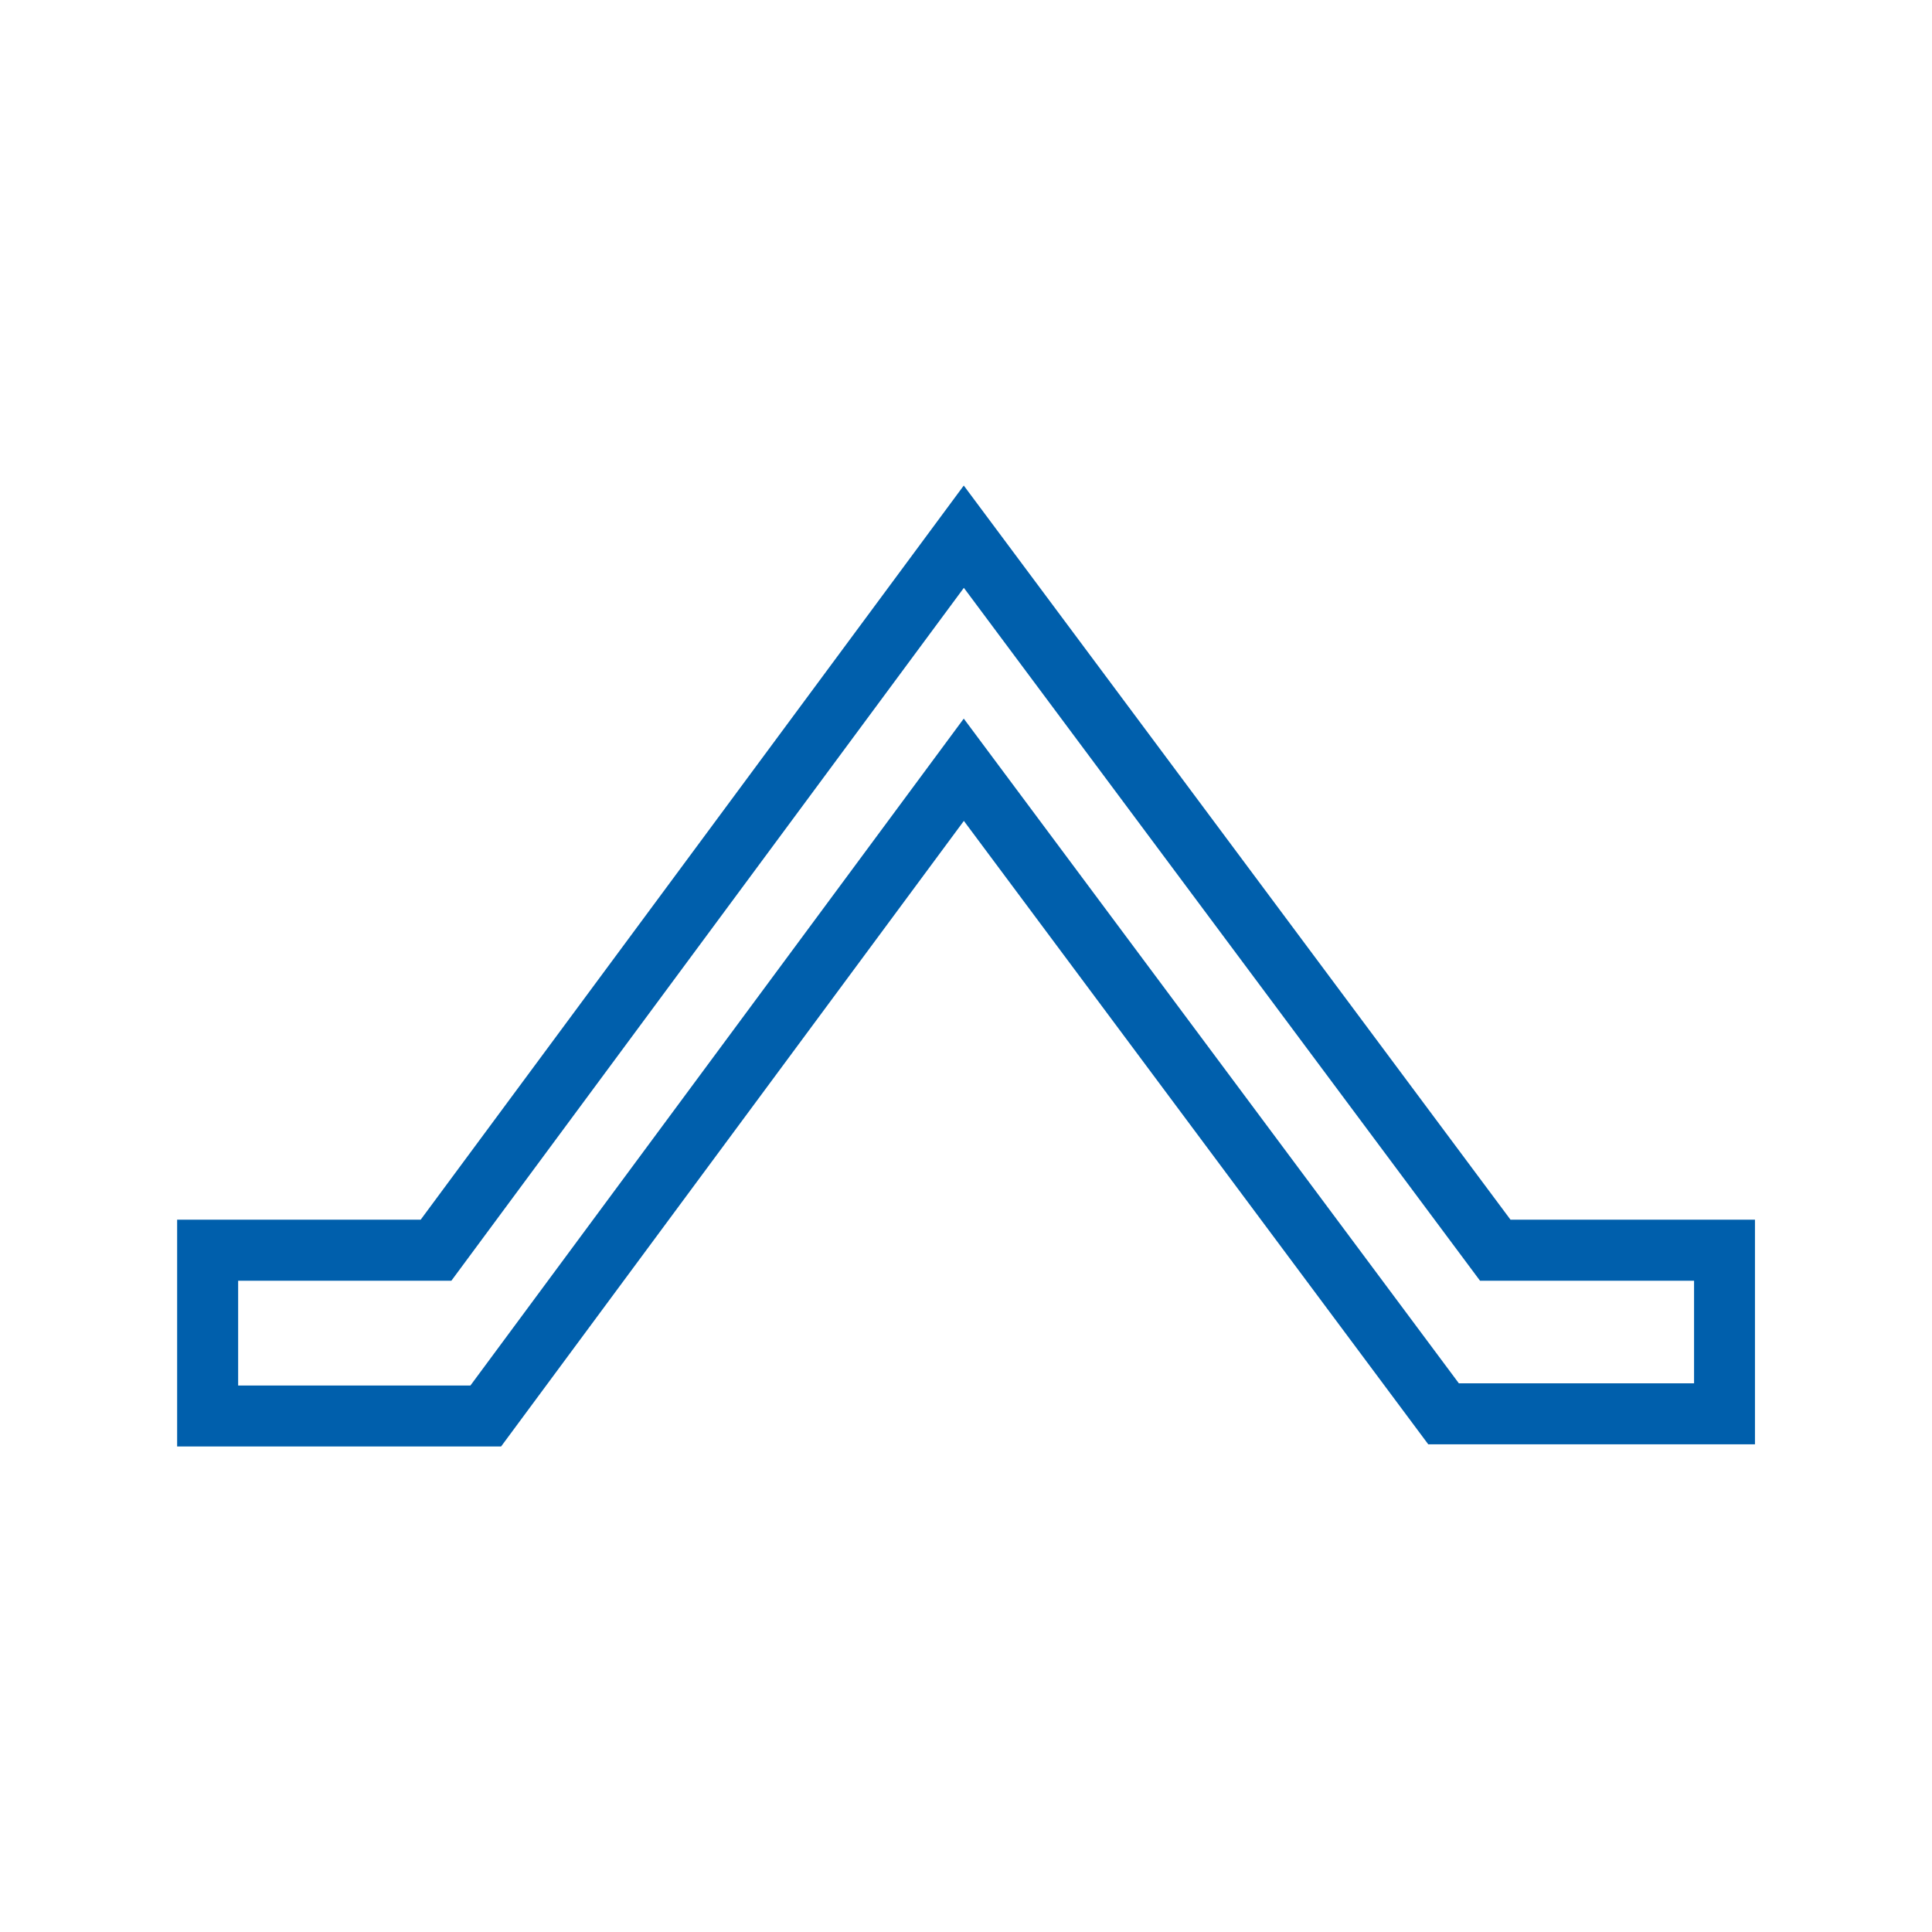
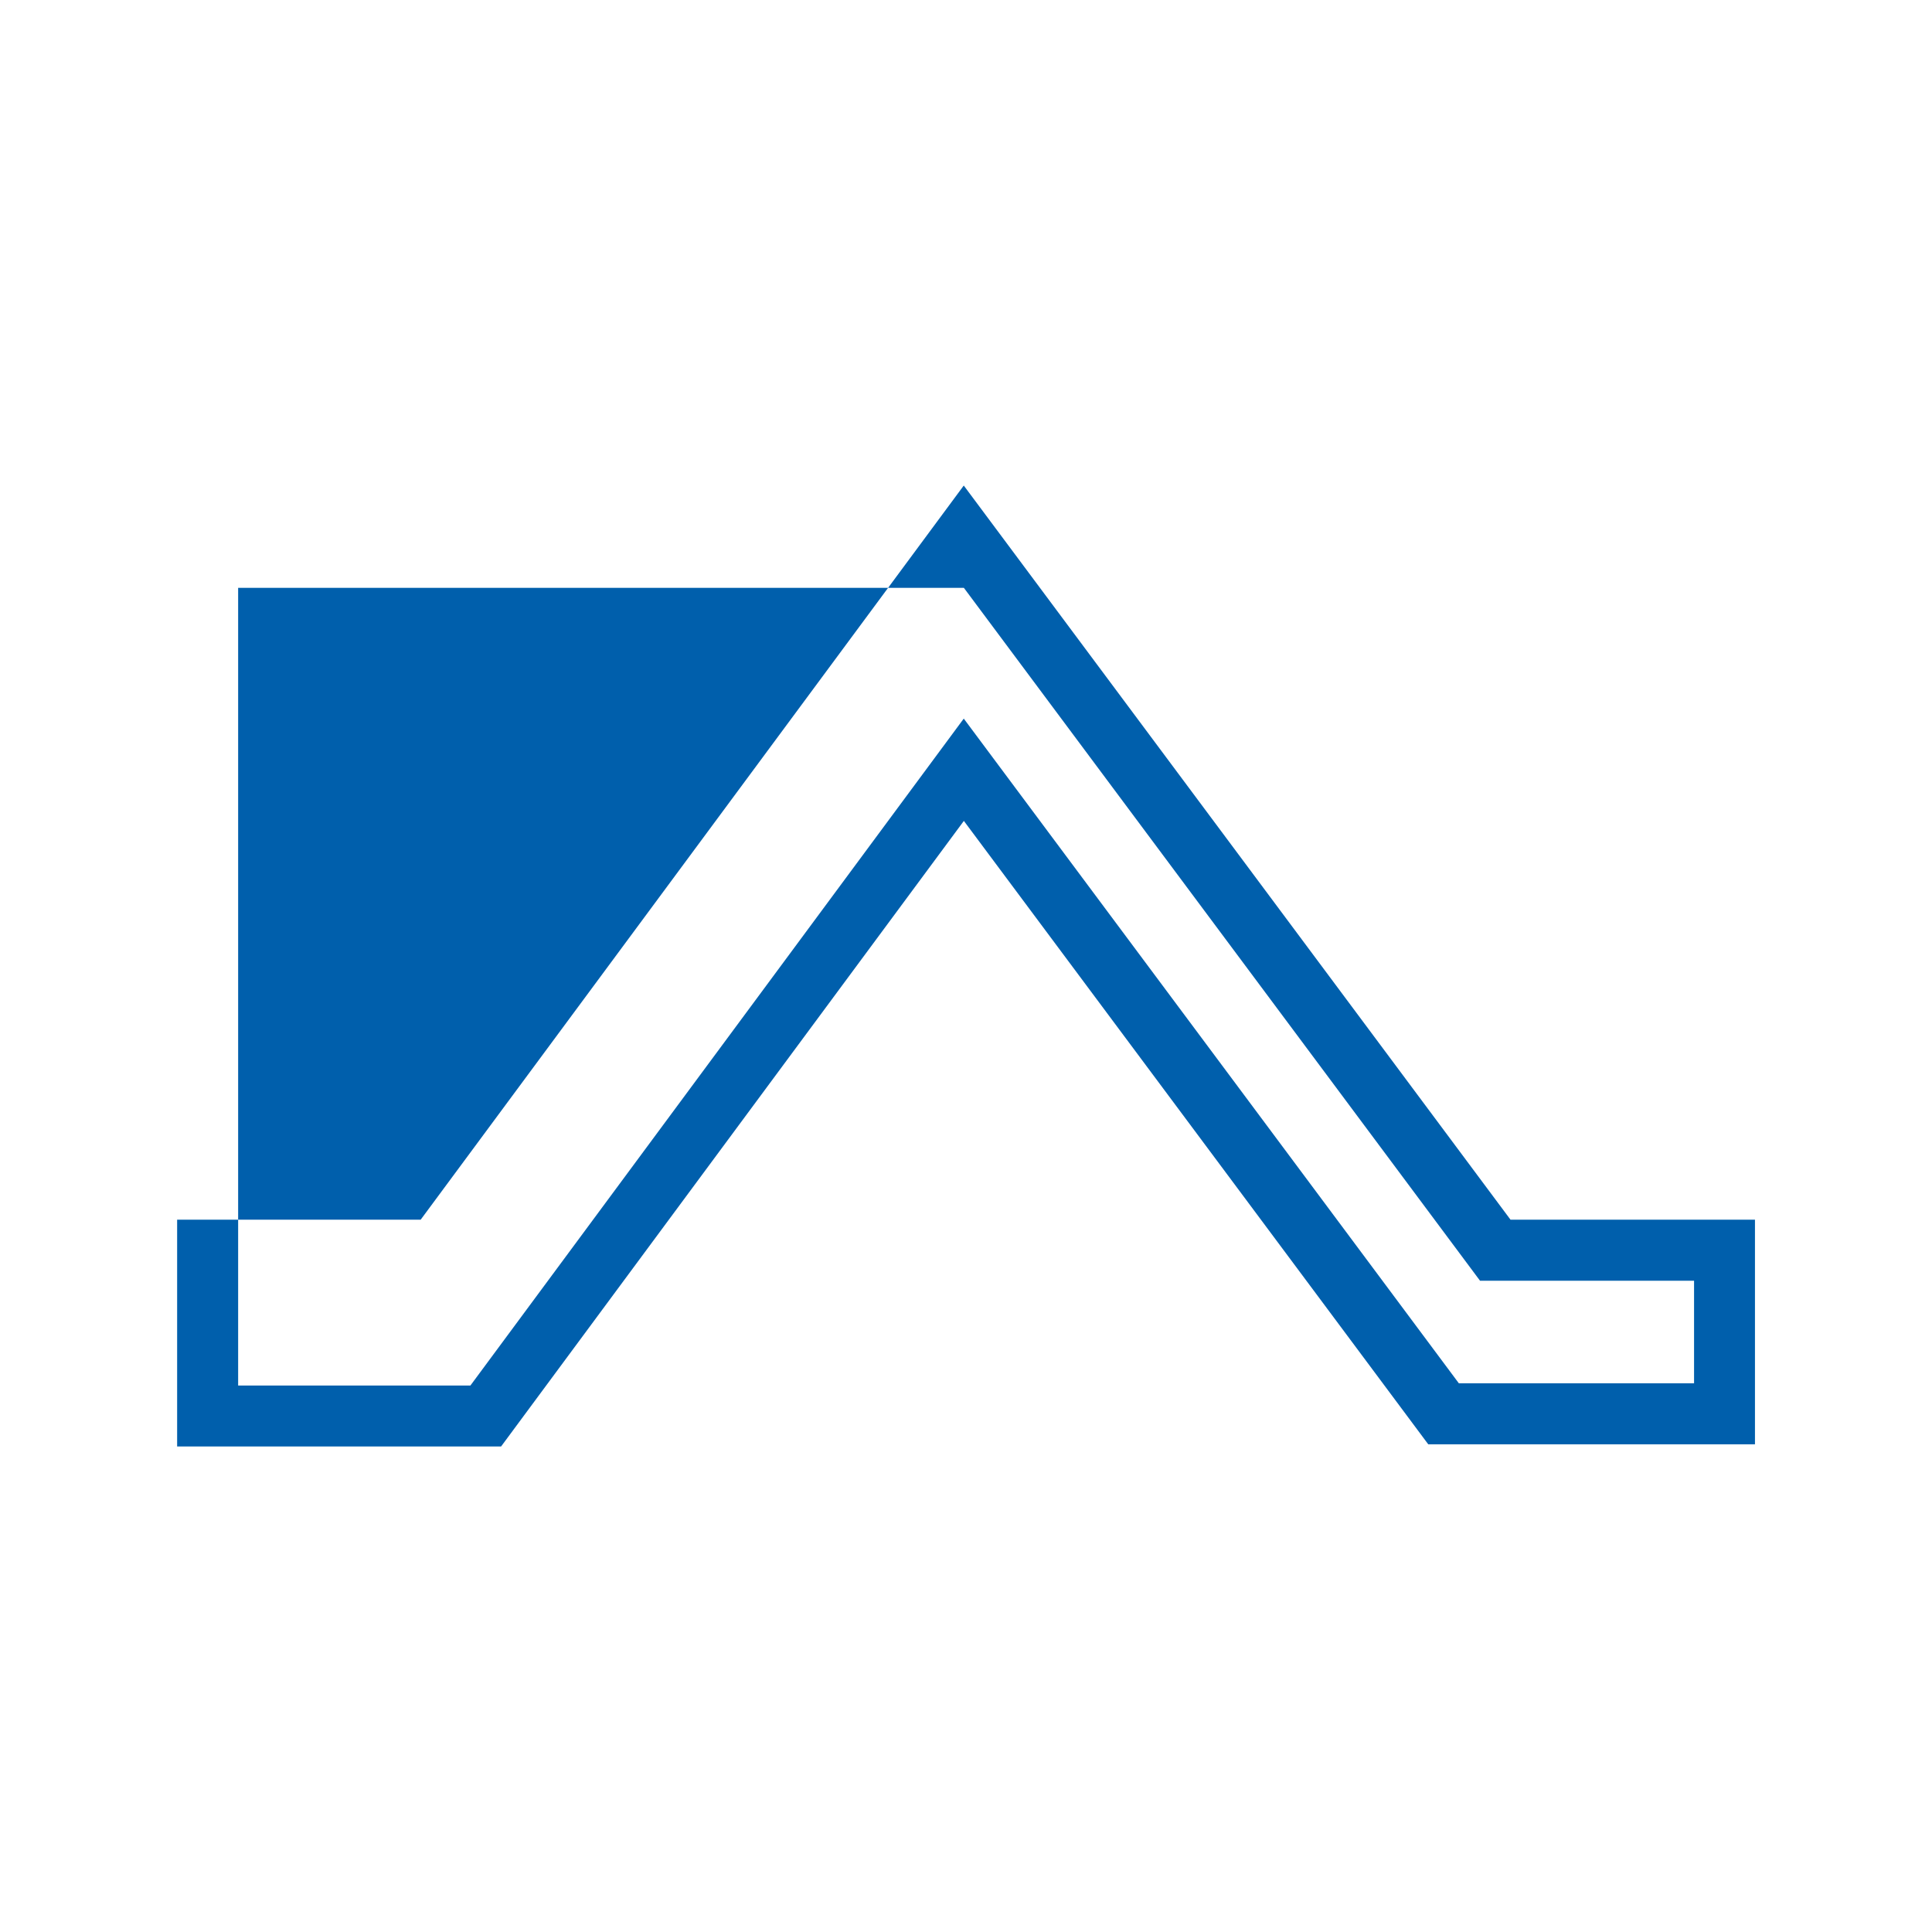
<svg xmlns="http://www.w3.org/2000/svg" version="1.1" id="Laag_1" x="0px" y="0px" width="1900px" height="1900px" viewBox="0 0 1900 1900" style="enable-background:new 0 0 1900 1900;" xml:space="preserve">
  <style type="text/css"> .st0{fill:#005FAC;} </style>
  <g>
-     <path class="st0" d="M492.8,1422.5H174.2v-223h239.5l534.1-722l537.7,722h240.4v220.9h-321.3L947.9,807.3L492.8,1422.5z M234.2,1362.6h228.4l485.2-655.9l486.9,653.7h231.3v-100.9h-210.5L947.9,578.1l-504,681.4H234.2V1362.6z" />
+     <path class="st0" d="M492.8,1422.5H174.2v-223h239.5l534.1-722l537.7,722h240.4v220.9h-321.3L947.9,807.3L492.8,1422.5z M234.2,1362.6h228.4l485.2-655.9l486.9,653.7h231.3v-100.9h-210.5L947.9,578.1H234.2V1362.6z" />
  </g>
</svg>